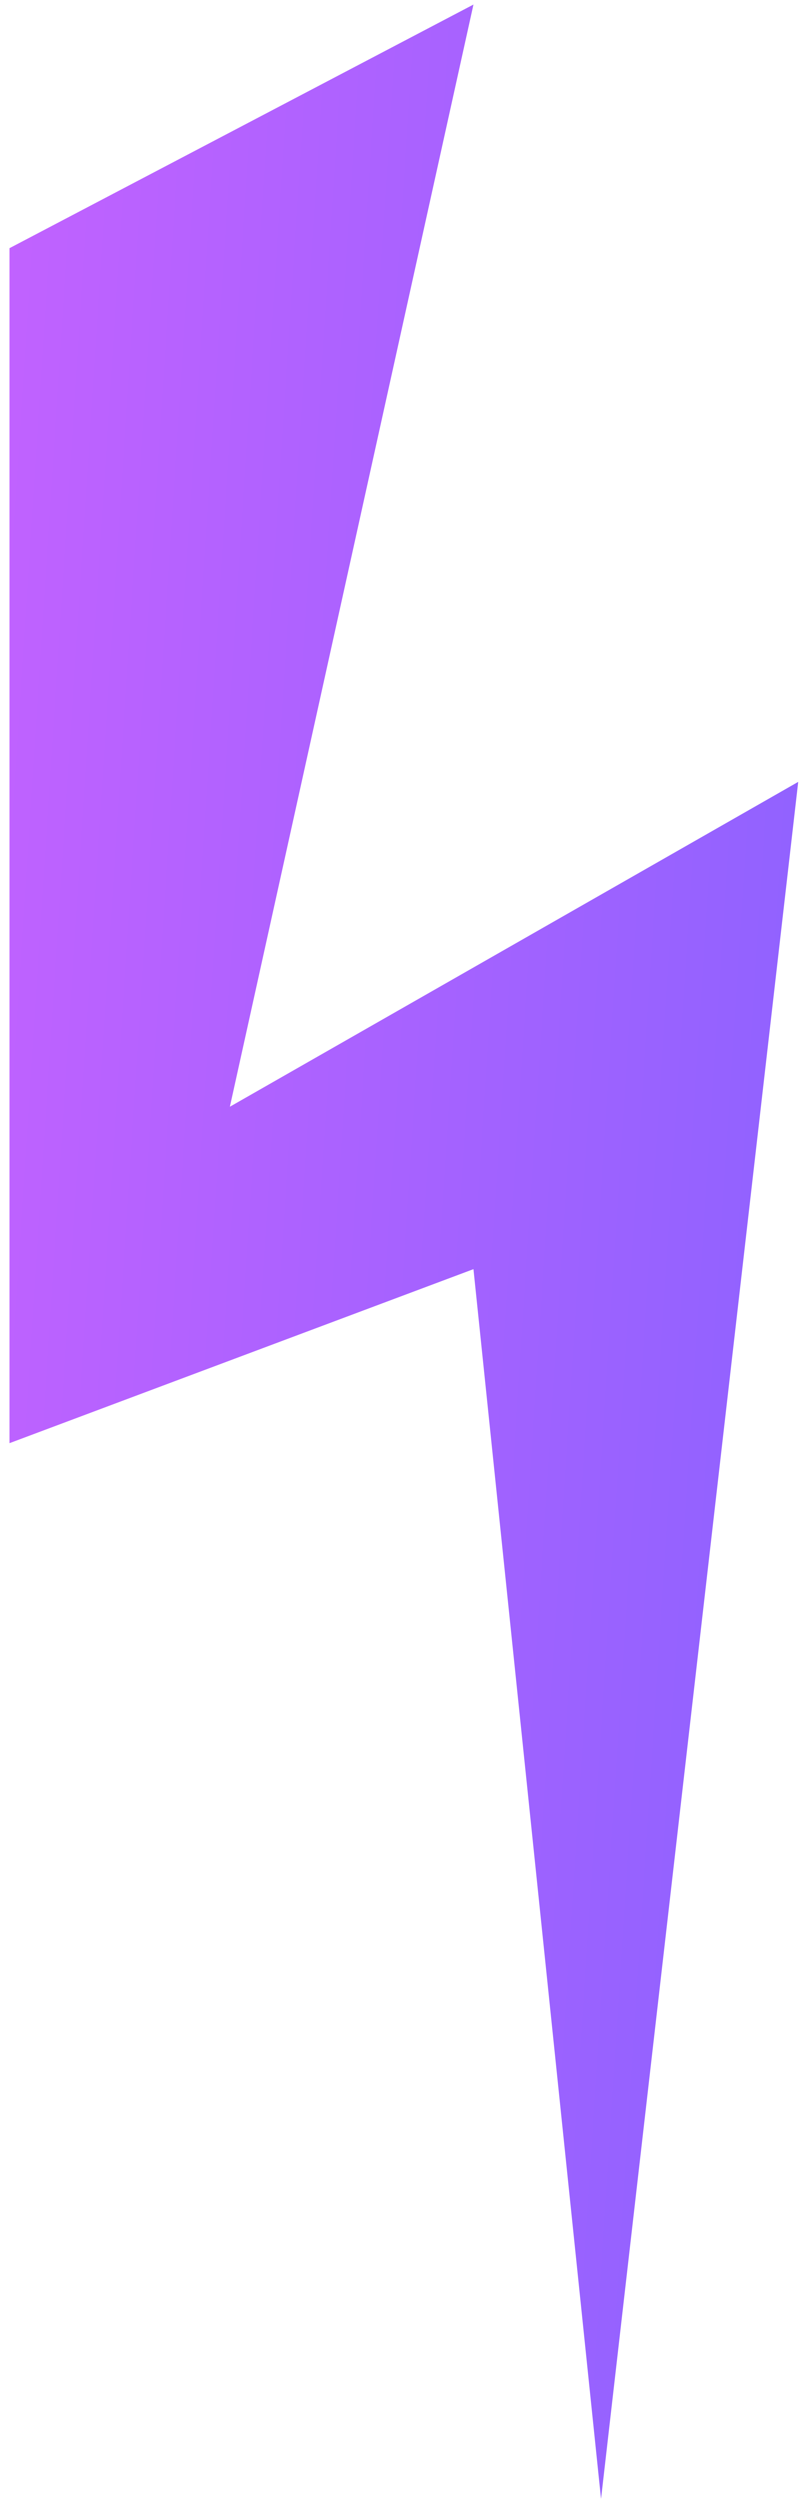
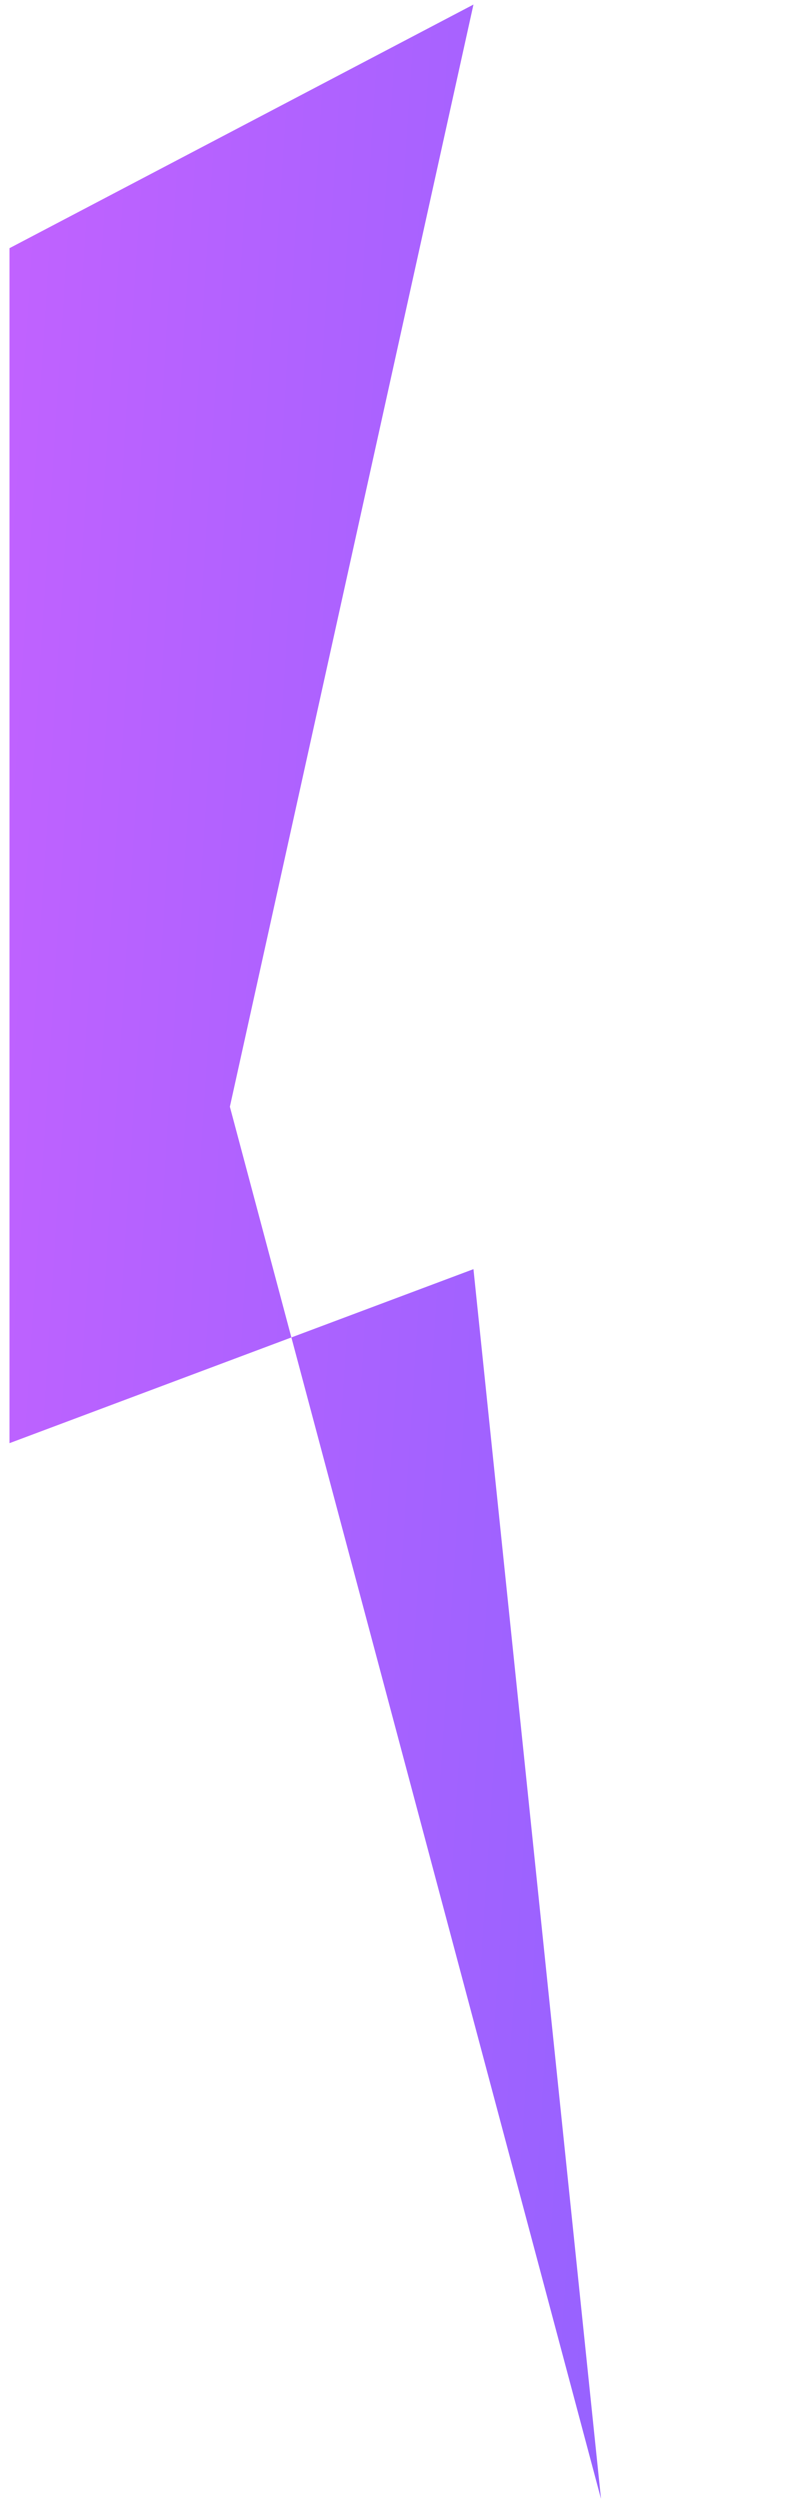
<svg xmlns="http://www.w3.org/2000/svg" width="43" height="134" viewBox="0 0 43 134" fill="none">
-   <path d="M0.509 77.357V13.303L25.385 0.244L12.325 59.323L42.797 41.91L32.225 133.949L25.385 68.029L0.509 77.357Z" fill="url(#paint0_linear_2098_2225)" />
+   <path d="M0.509 77.357V13.303L25.385 0.244L12.325 59.323L32.225 133.949L25.385 68.029L0.509 77.357Z" fill="url(#paint0_linear_2098_2225)" />
  <defs>
    <linearGradient id="paint0_linear_2098_2225" x1="-0.985" y1="4.297" x2="51.341" y2="7.689" gradientUnits="userSpaceOnUse">
      <stop stop-color="#C362FF" />
      <stop offset="1" stop-color="#8B62FF" />
    </linearGradient>
  </defs>
</svg>